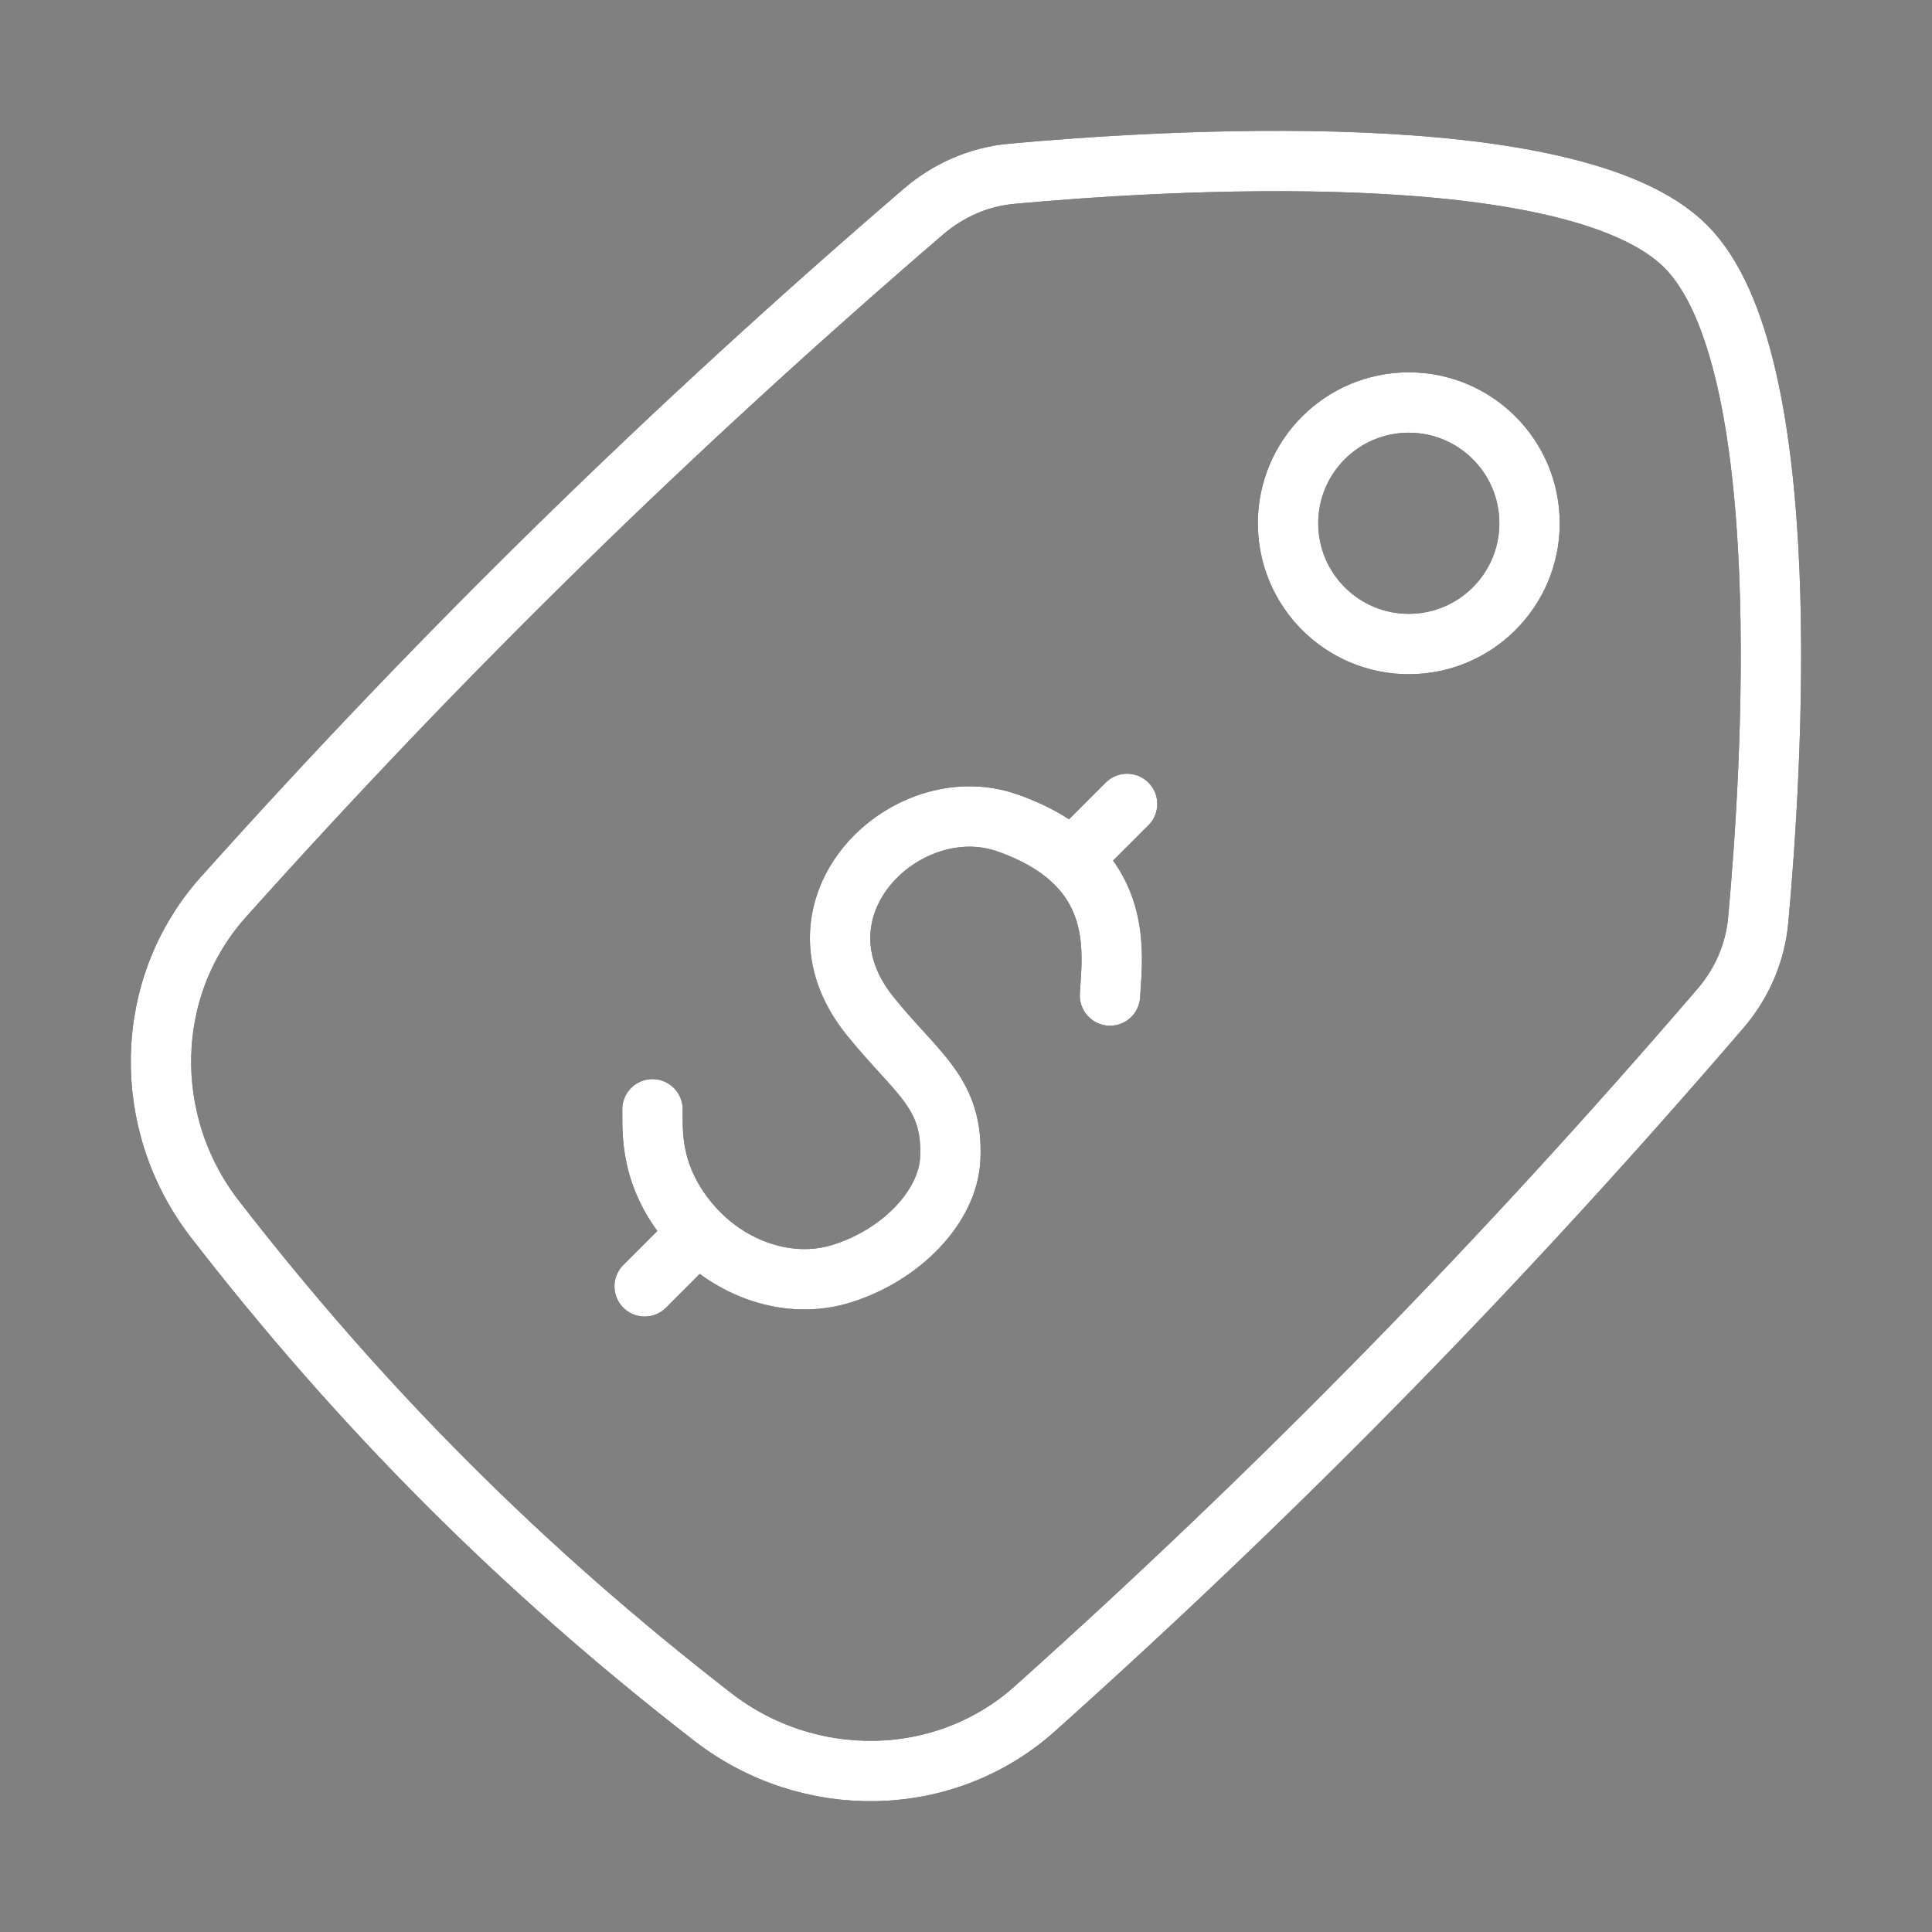
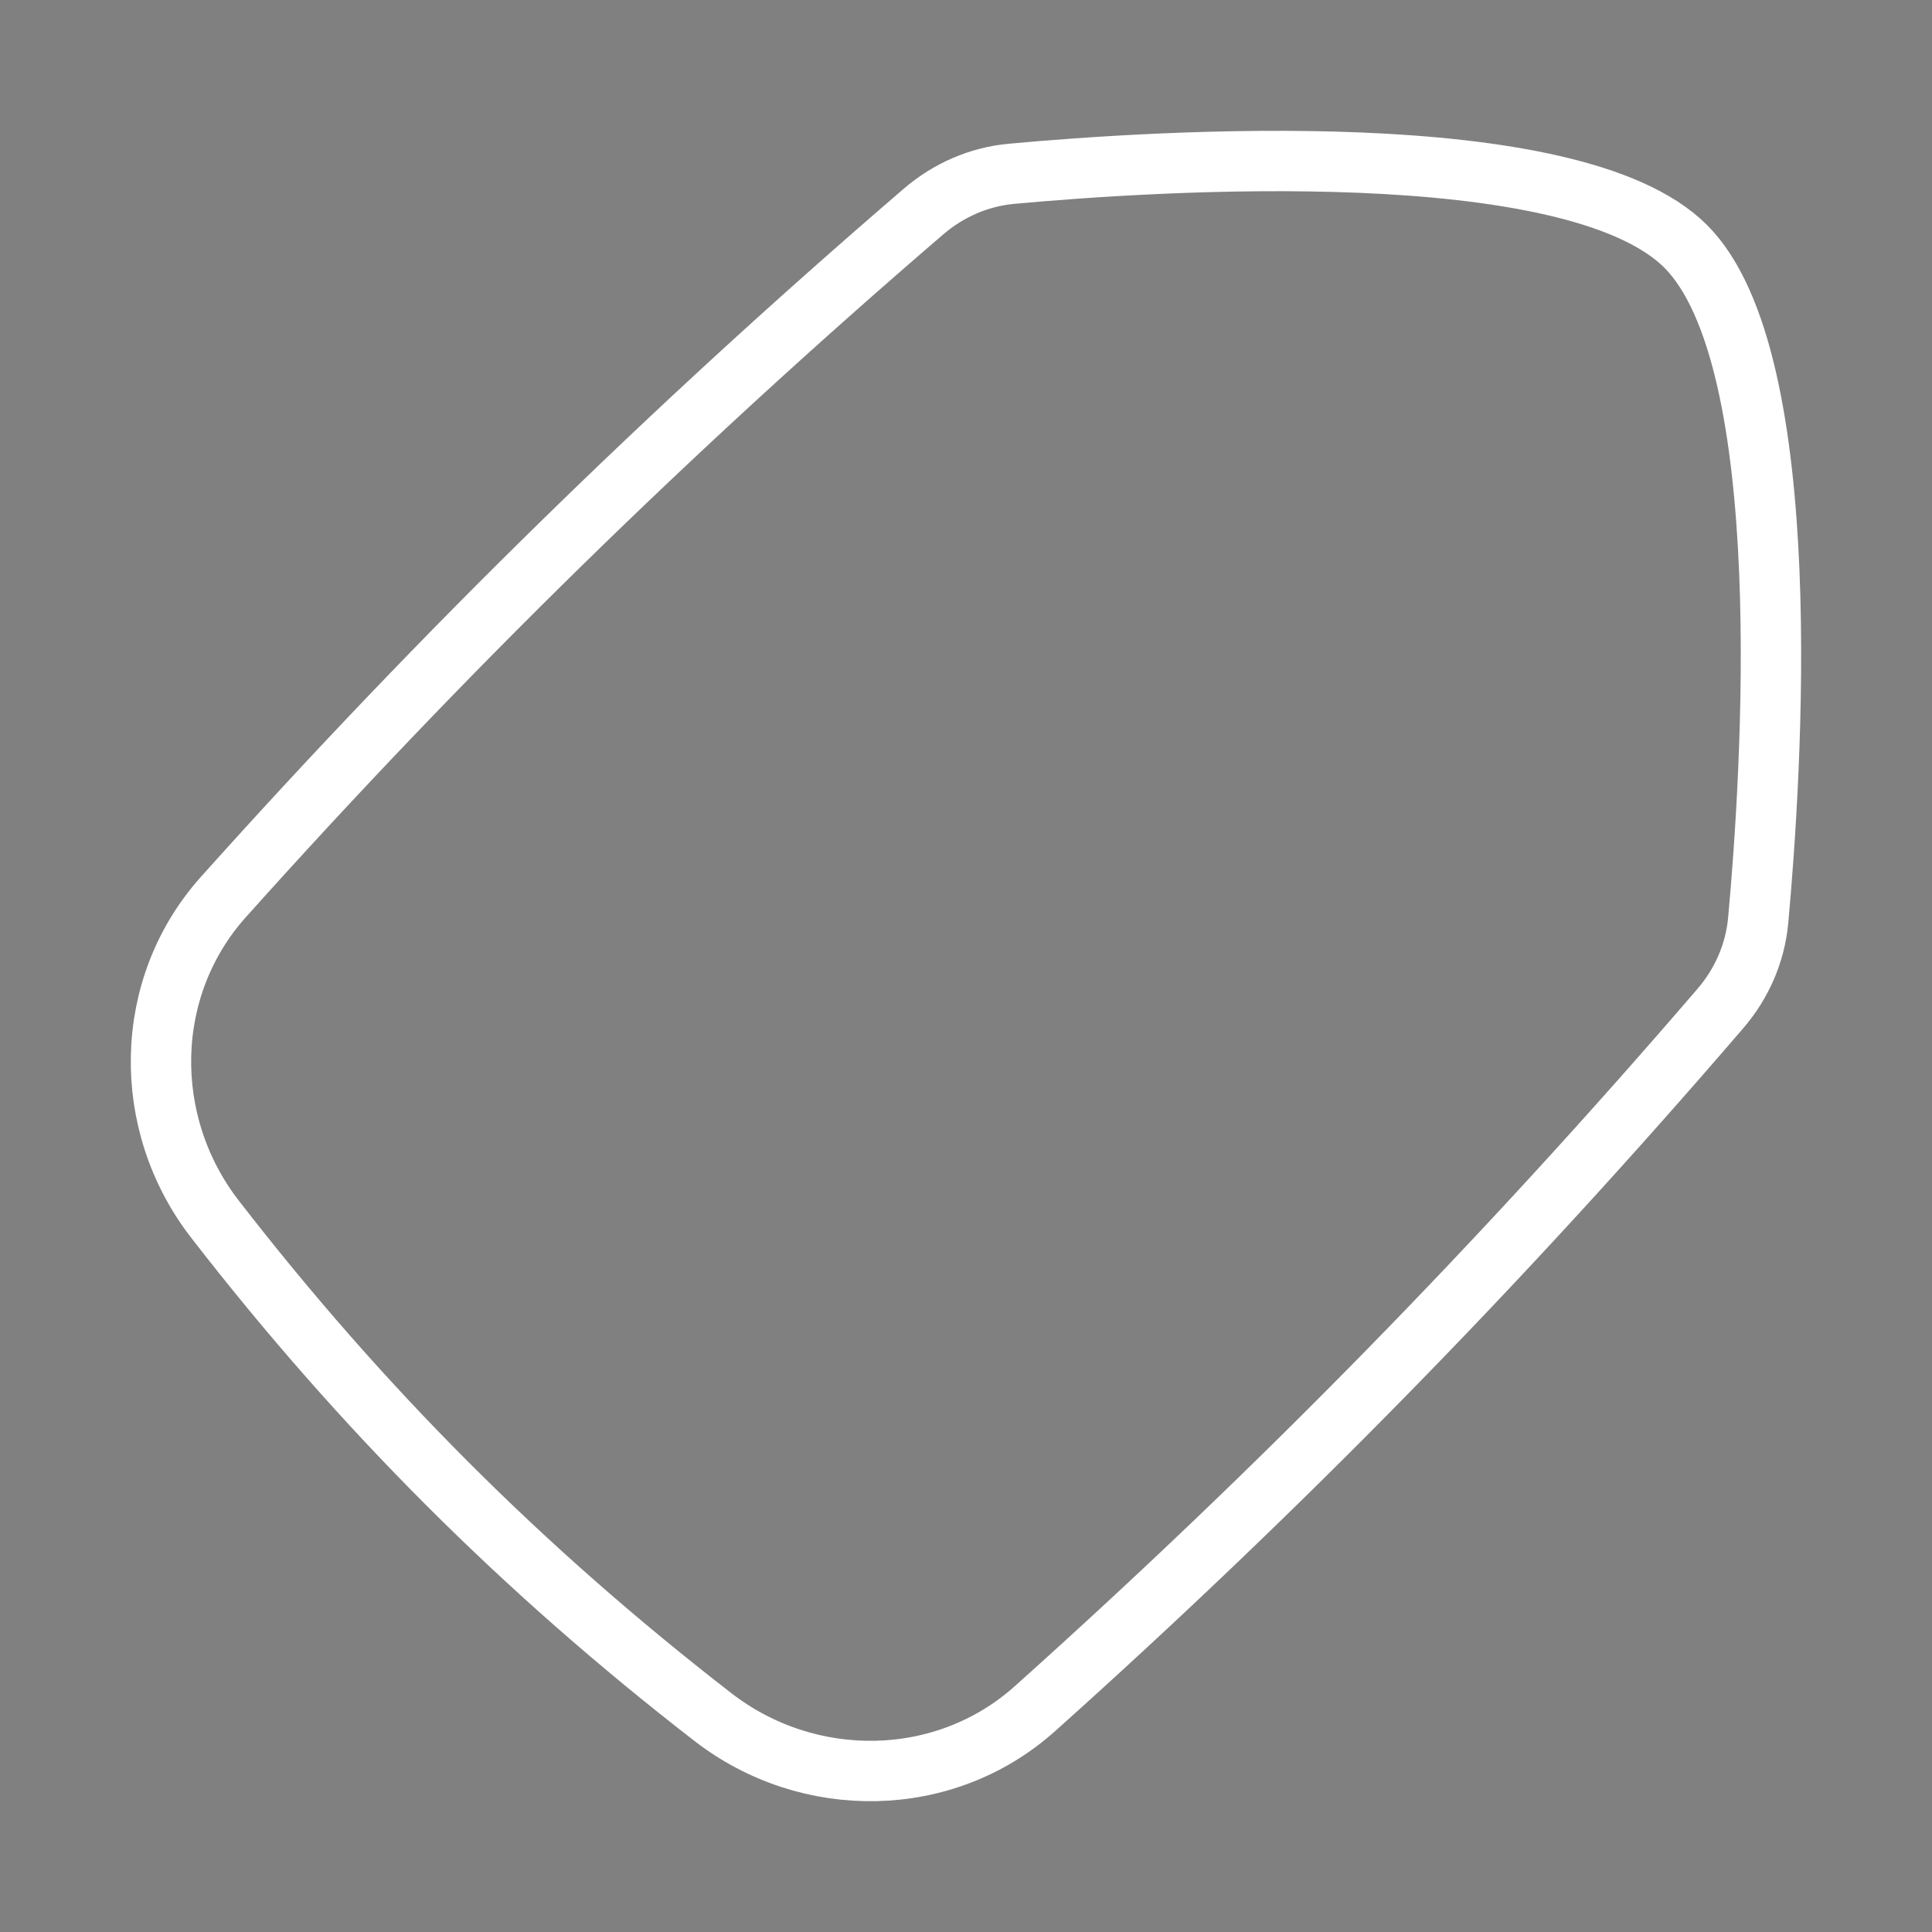
<svg xmlns="http://www.w3.org/2000/svg" width="64" height="64" viewBox="0 0 64 64" fill="none">
  <rect x="0" y="0" width="64" height="64" fill="#808080" stroke="none" />
-   <path d="M46.668 13.334C48.877 13.334 50.668 15.125 50.668 17.334C50.668 19.543 48.877 21.334 46.668 21.334C44.459 21.334 42.668 19.543 42.668 17.334C42.668 15.125 44.459 13.334 46.668 13.334Z" stroke="black" stroke-width="2" stroke-linecap="round" stroke-linejoin="round" />
-   <path d="M46.668 13.334C48.877 13.334 50.668 15.125 50.668 17.334C50.668 19.543 48.877 21.334 46.668 21.334C44.459 21.334 42.668 19.543 42.668 17.334C42.668 15.125 44.459 13.334 46.668 13.334Z" stroke="white" stroke-width="2" stroke-linecap="round" stroke-linejoin="round" />
-   <path d="M7.397 29.718C4.722 32.706 4.664 37.213 7.119 40.384C11.991 46.676 17.323 52.008 23.616 56.88C26.786 59.335 31.294 59.278 34.282 56.603C42.393 49.34 49.821 41.75 56.99 33.408C57.699 32.584 58.142 31.573 58.242 30.49C58.682 25.702 59.586 11.906 55.84 8.16C52.093 4.413 38.297 5.317 33.509 5.757C32.426 5.857 31.416 6.3 30.591 7.009C22.25 14.178 14.659 21.606 7.397 29.718Z" stroke="black" stroke-width="2" />
  <path d="M7.397 29.718C4.722 32.706 4.664 37.213 7.119 40.384C11.991 46.676 17.323 52.008 23.616 56.88C26.786 59.335 31.294 59.278 34.282 56.603C42.393 49.34 49.821 41.75 56.99 33.408C57.699 32.584 58.142 31.573 58.242 30.49C58.682 25.702 59.586 11.906 55.84 8.16C52.093 4.413 38.297 5.317 33.509 5.757C32.426 5.857 31.416 6.3 30.591 7.009C22.25 14.178 14.659 21.606 7.397 29.718Z" stroke="white" stroke-width="2" />
-   <path d="M36.77 32.978C36.827 31.909 37.127 29.953 35.501 28.466M35.501 28.466C34.998 28.006 34.311 27.591 33.374 27.261C30.023 26.079 25.907 30.032 28.819 33.651C30.384 35.596 31.591 36.194 31.477 38.403C31.397 39.956 29.871 41.58 27.86 42.198C26.112 42.735 24.185 42.024 22.965 40.662C21.477 38.998 21.627 37.43 21.614 36.747M35.501 28.466L37.336 26.631M23.098 40.869L21.355 42.612" stroke="black" stroke-width="2" stroke-linecap="round" stroke-linejoin="round" />
-   <path d="M36.77 32.978C36.827 31.909 37.127 29.953 35.501 28.466M35.501 28.466C34.998 28.006 34.311 27.591 33.374 27.261C30.023 26.079 25.907 30.032 28.819 33.651C30.384 35.596 31.591 36.194 31.477 38.403C31.397 39.956 29.871 41.58 27.86 42.198C26.112 42.735 24.185 42.024 22.965 40.662C21.477 38.998 21.627 37.43 21.614 36.747M35.501 28.466L37.336 26.631M23.098 40.869L21.355 42.612" stroke="white" stroke-width="2" stroke-linecap="round" stroke-linejoin="round" />
</svg>